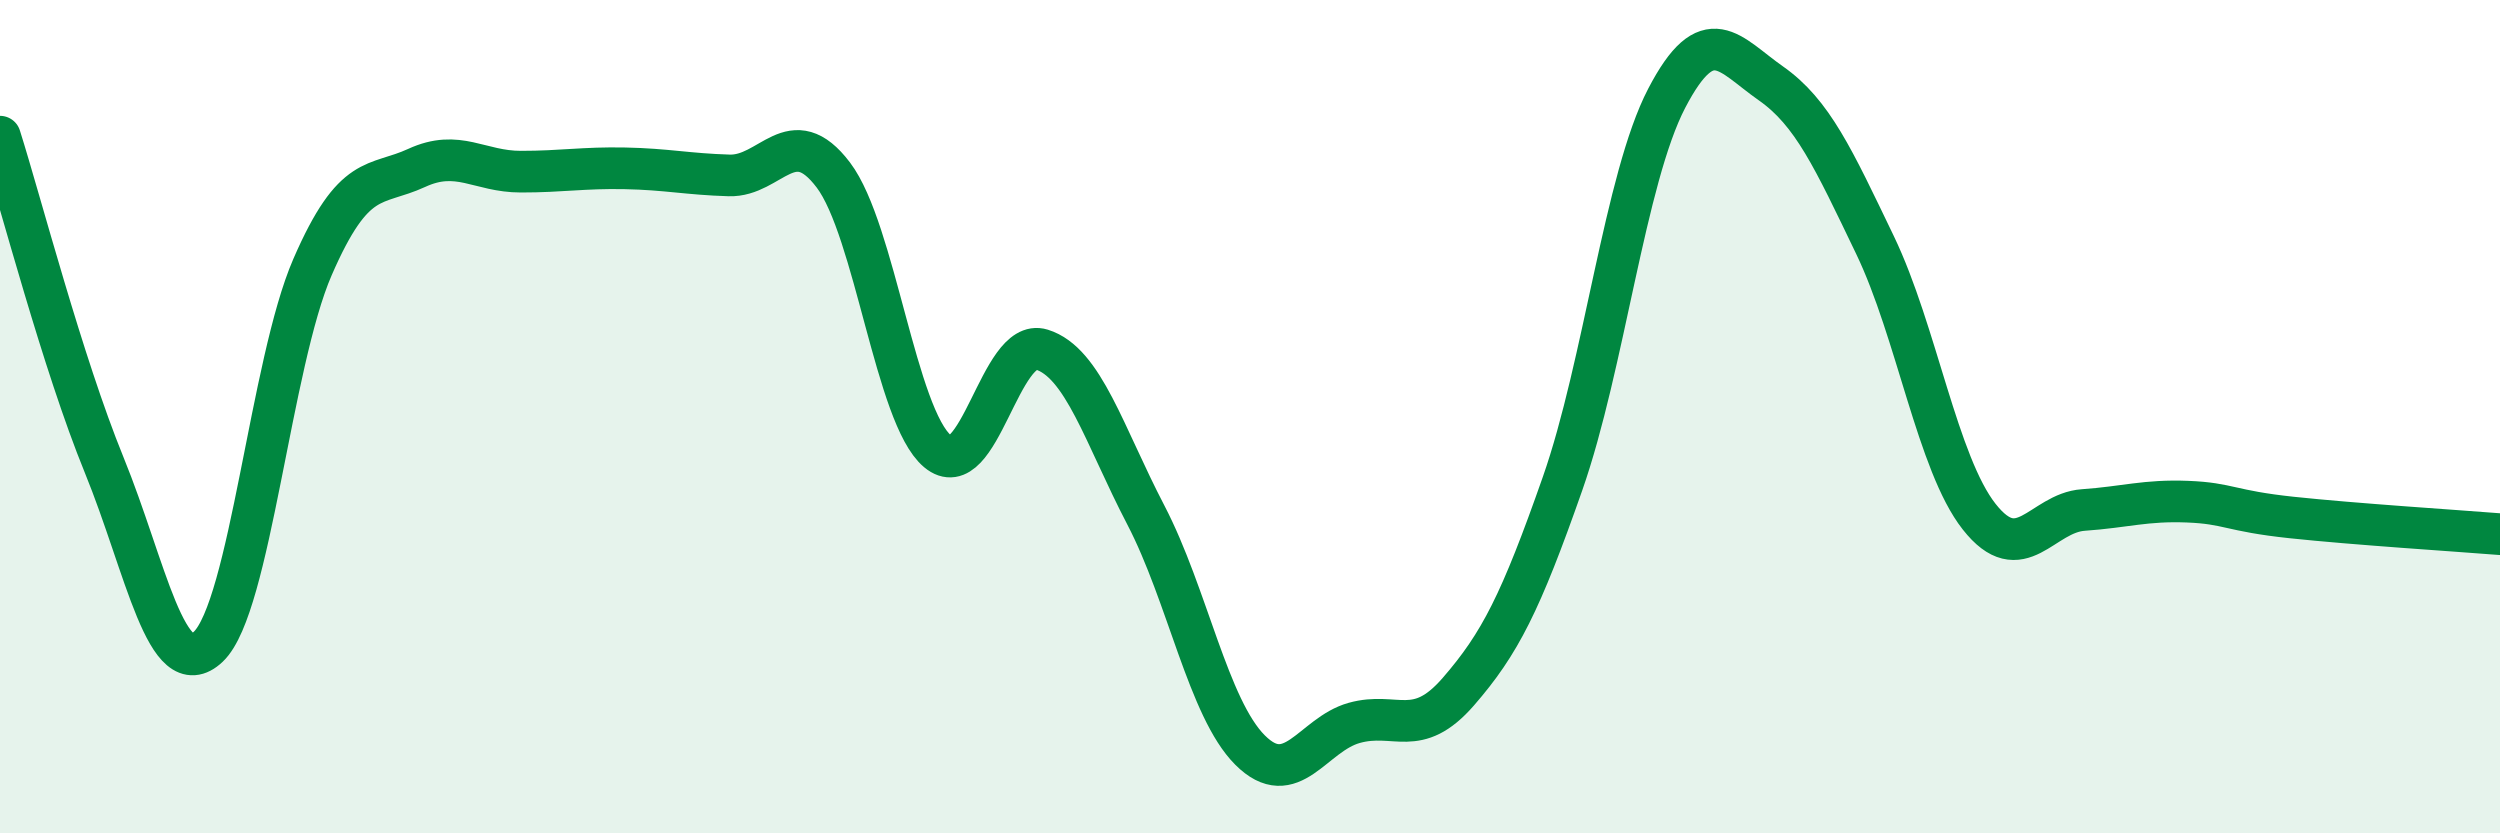
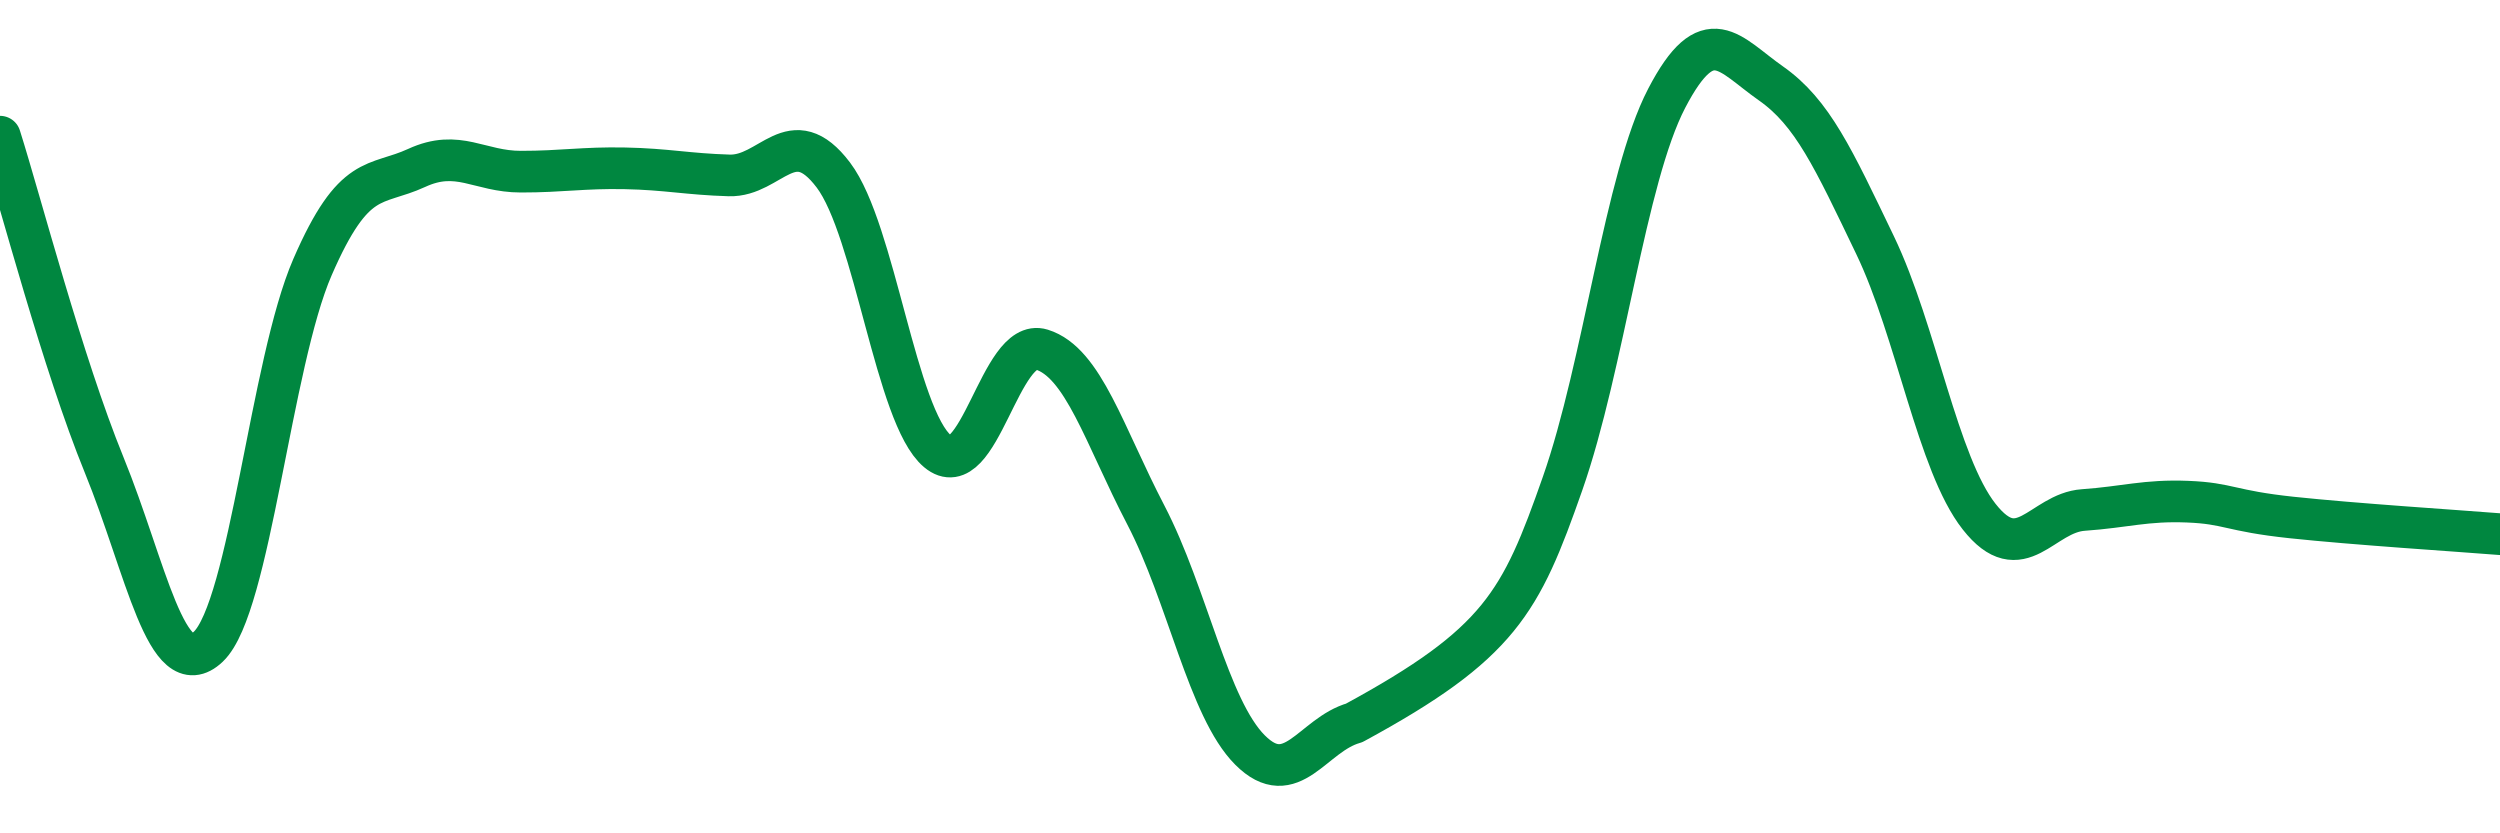
<svg xmlns="http://www.w3.org/2000/svg" width="60" height="20" viewBox="0 0 60 20">
-   <path d="M 0,3.28 C 0.5,4.86 1.5,8.71 2.5,11.16 C 3.5,13.61 4,16.47 5,15.52 C 6,14.57 6.5,8.71 7.5,6.41 C 8.5,4.11 9,4.49 10,4.03 C 11,3.57 11.5,4.12 12.5,4.12 C 13.5,4.12 14,4.02 15,4.04 C 16,4.06 16.5,4.18 17.5,4.21 C 18.5,4.24 19,2.88 20,4.2 C 21,5.52 21.5,9.99 22.5,10.83 C 23.5,11.67 24,8.08 25,8.39 C 26,8.7 26.5,10.44 27.5,12.36 C 28.5,14.28 29,17 30,18 C 31,19 31.5,17.63 32.5,17.35 C 33.5,17.07 34,17.75 35,16.6 C 36,15.45 36.5,14.46 37.5,11.61 C 38.5,8.76 39,4.28 40,2.36 C 41,0.44 41.5,1.3 42.5,2 C 43.5,2.7 44,3.8 45,5.88 C 46,7.96 46.5,11.13 47.5,12.4 C 48.5,13.67 49,12.31 50,12.24 C 51,12.17 51.5,12 52.5,12.04 C 53.5,12.08 53.5,12.26 55,12.42 C 56.5,12.58 59,12.74 60,12.82L60 20L0 20Z" fill="#008740" opacity="0.1" stroke-linecap="round" stroke-linejoin="round" />
-   <path d="M 0,3.28 C 0.5,4.86 1.5,8.71 2.5,11.16 C 3.5,13.61 4,16.47 5,15.52 C 6,14.57 6.5,8.71 7.5,6.41 C 8.5,4.11 9,4.49 10,4.03 C 11,3.57 11.5,4.12 12.5,4.12 C 13.5,4.12 14,4.02 15,4.04 C 16,4.06 16.5,4.18 17.5,4.21 C 18.5,4.24 19,2.88 20,4.2 C 21,5.52 21.5,9.99 22.5,10.83 C 23.5,11.67 24,8.08 25,8.39 C 26,8.7 26.5,10.44 27.5,12.36 C 28.5,14.28 29,17 30,18 C 31,19 31.5,17.63 32.5,17.35 C 33.5,17.07 34,17.75 35,16.6 C 36,15.45 36.5,14.46 37.5,11.61 C 38.5,8.76 39,4.28 40,2.36 C 41,0.44 41.5,1.3 42.5,2 C 43.5,2.7 44,3.8 45,5.88 C 46,7.96 46.5,11.13 47.5,12.4 C 48.5,13.67 49,12.31 50,12.24 C 51,12.17 51.5,12 52.5,12.04 C 53.5,12.08 53.5,12.26 55,12.42 C 56.5,12.58 59,12.74 60,12.82" stroke="#008740" stroke-width="1" fill="none" stroke-linecap="round" stroke-linejoin="round" />
+   <path d="M 0,3.28 C 0.5,4.86 1.5,8.71 2.5,11.16 C 3.5,13.61 4,16.47 5,15.52 C 6,14.57 6.5,8.71 7.5,6.41 C 8.5,4.11 9,4.49 10,4.03 C 11,3.57 11.5,4.12 12.5,4.12 C 13.5,4.12 14,4.02 15,4.04 C 16,4.06 16.5,4.18 17.5,4.21 C 18.5,4.24 19,2.88 20,4.2 C 21,5.52 21.5,9.99 22.5,10.83 C 23.5,11.67 24,8.08 25,8.39 C 26,8.7 26.5,10.44 27.5,12.36 C 28.5,14.28 29,17 30,18 C 31,19 31.5,17.63 32.5,17.35 C 36,15.45 36.5,14.46 37.5,11.61 C 38.5,8.76 39,4.28 40,2.36 C 41,0.44 41.5,1.3 42.5,2 C 43.5,2.7 44,3.8 45,5.88 C 46,7.96 46.5,11.13 47.5,12.4 C 48.5,13.67 49,12.31 50,12.24 C 51,12.17 51.5,12 52.5,12.04 C 53.5,12.08 53.5,12.26 55,12.42 C 56.5,12.58 59,12.74 60,12.82" stroke="#008740" stroke-width="1" fill="none" stroke-linecap="round" stroke-linejoin="round" />
</svg>